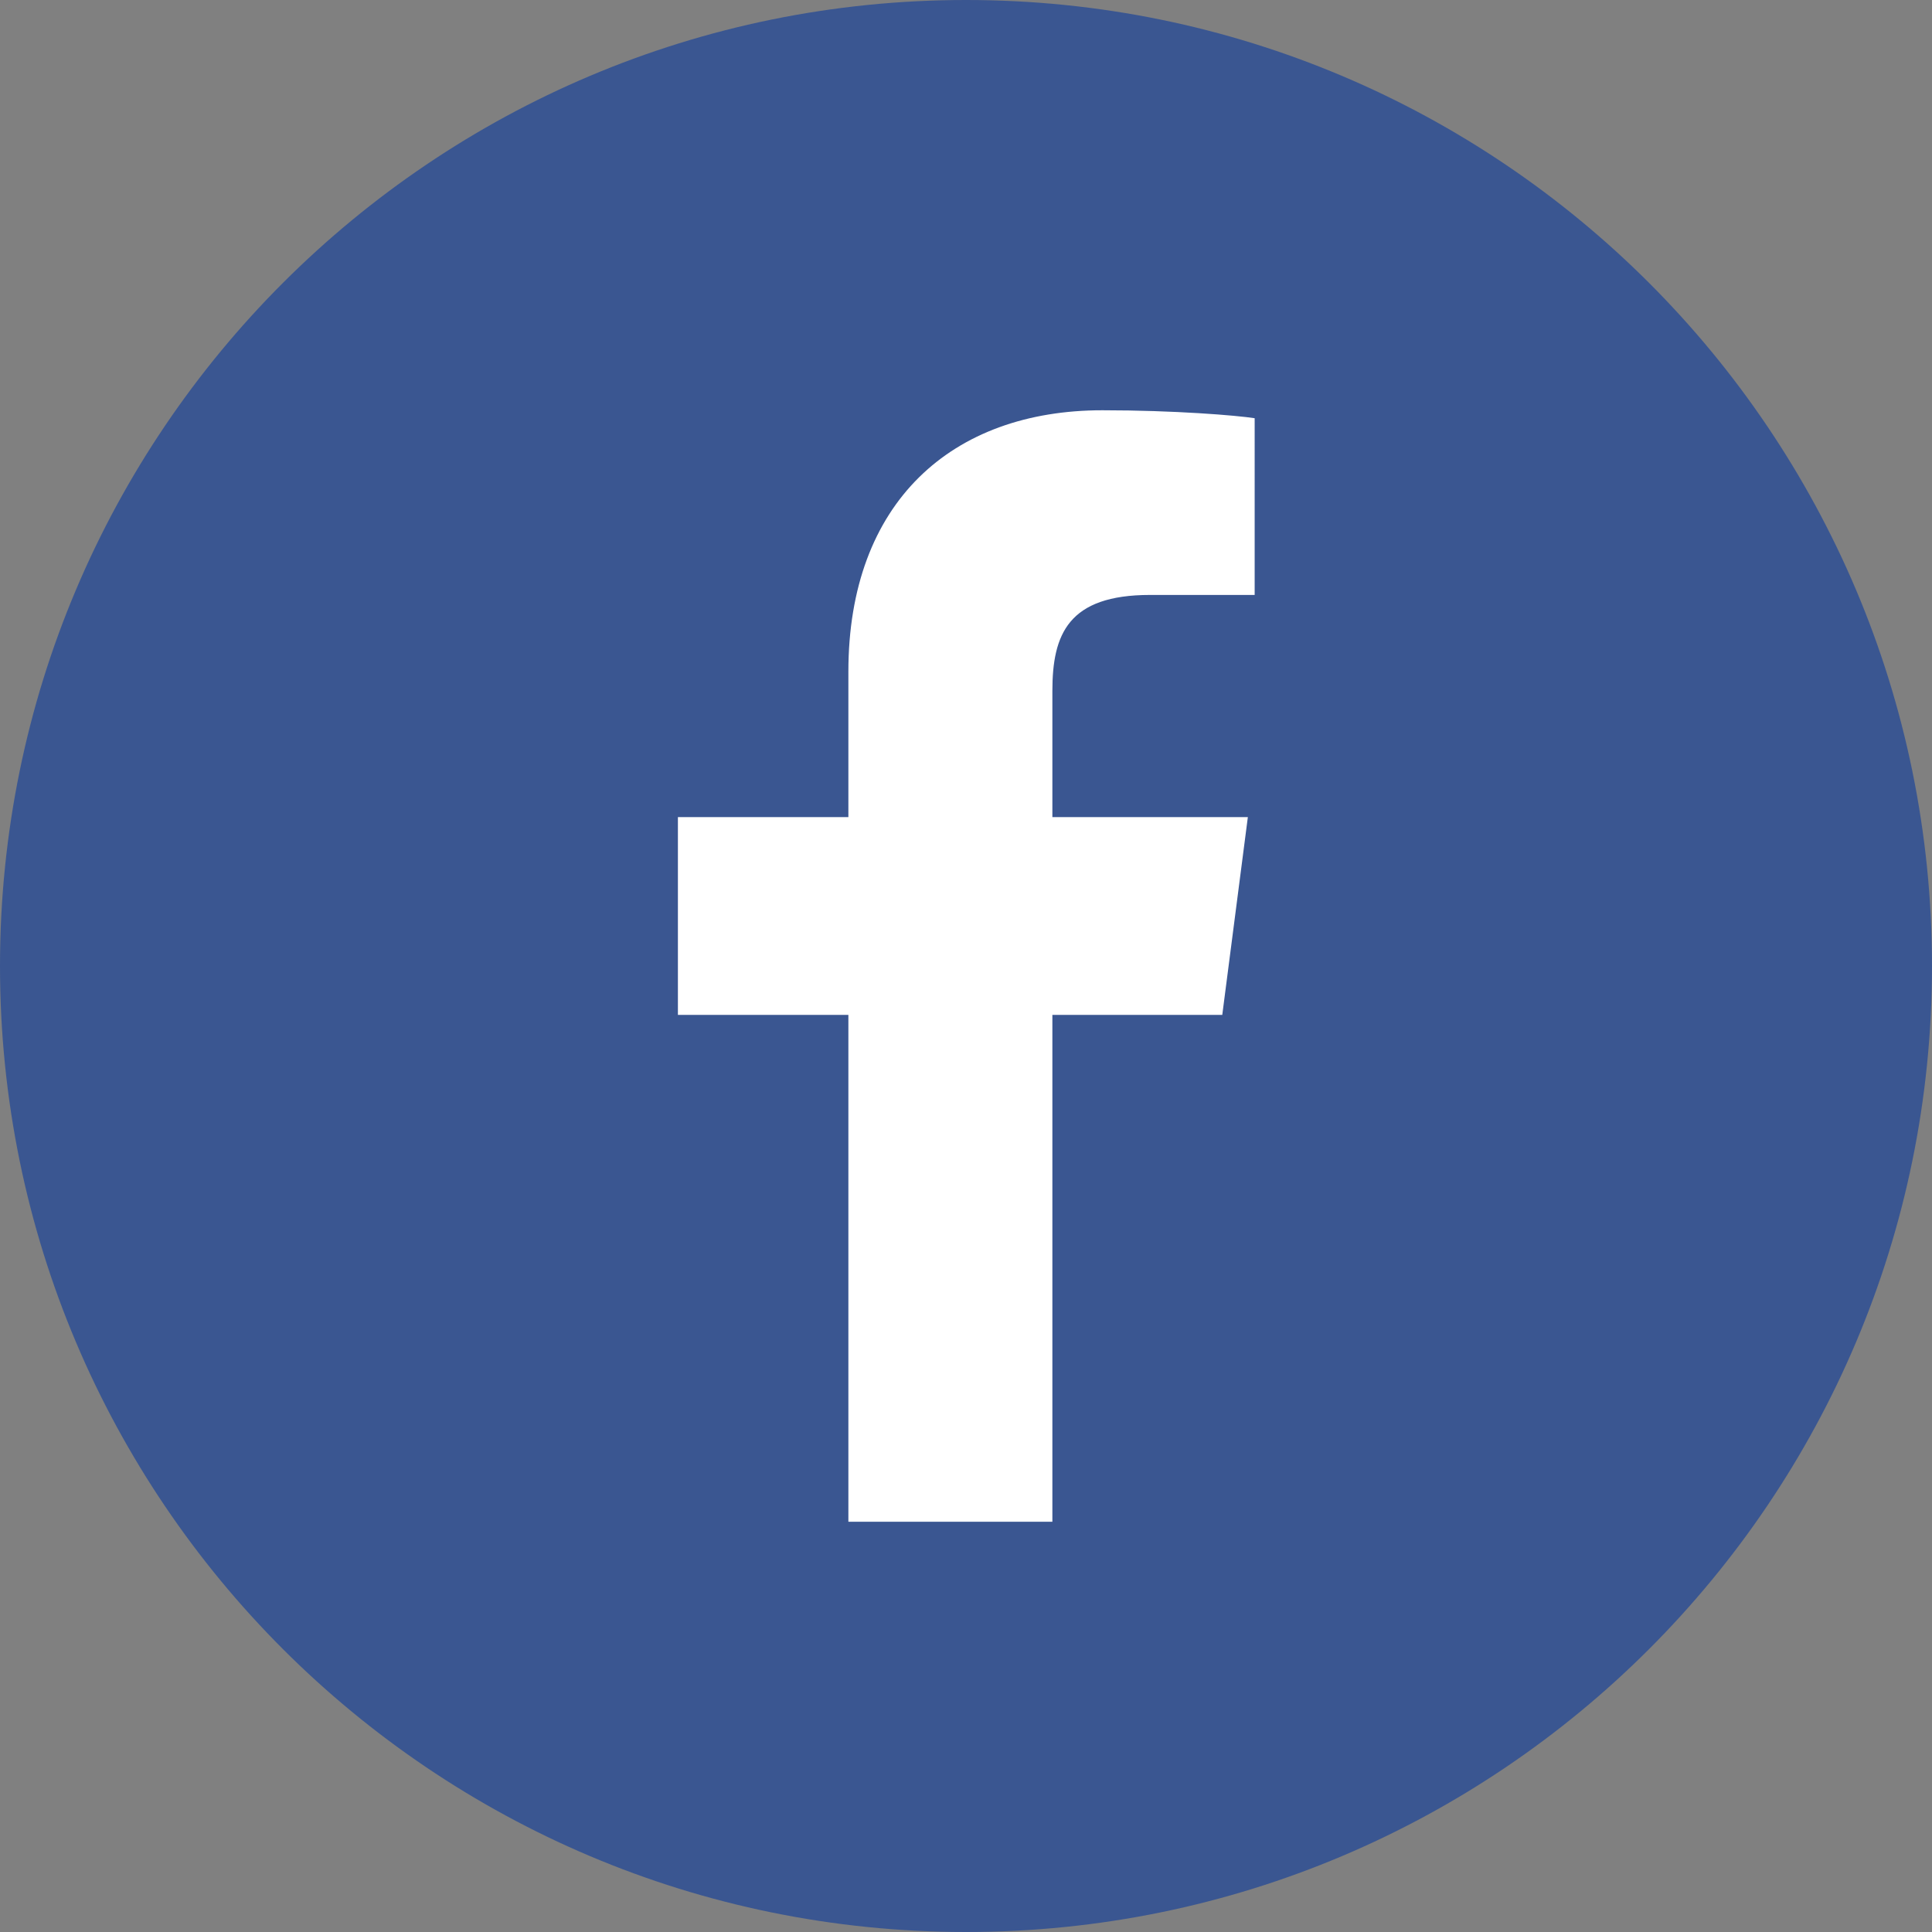
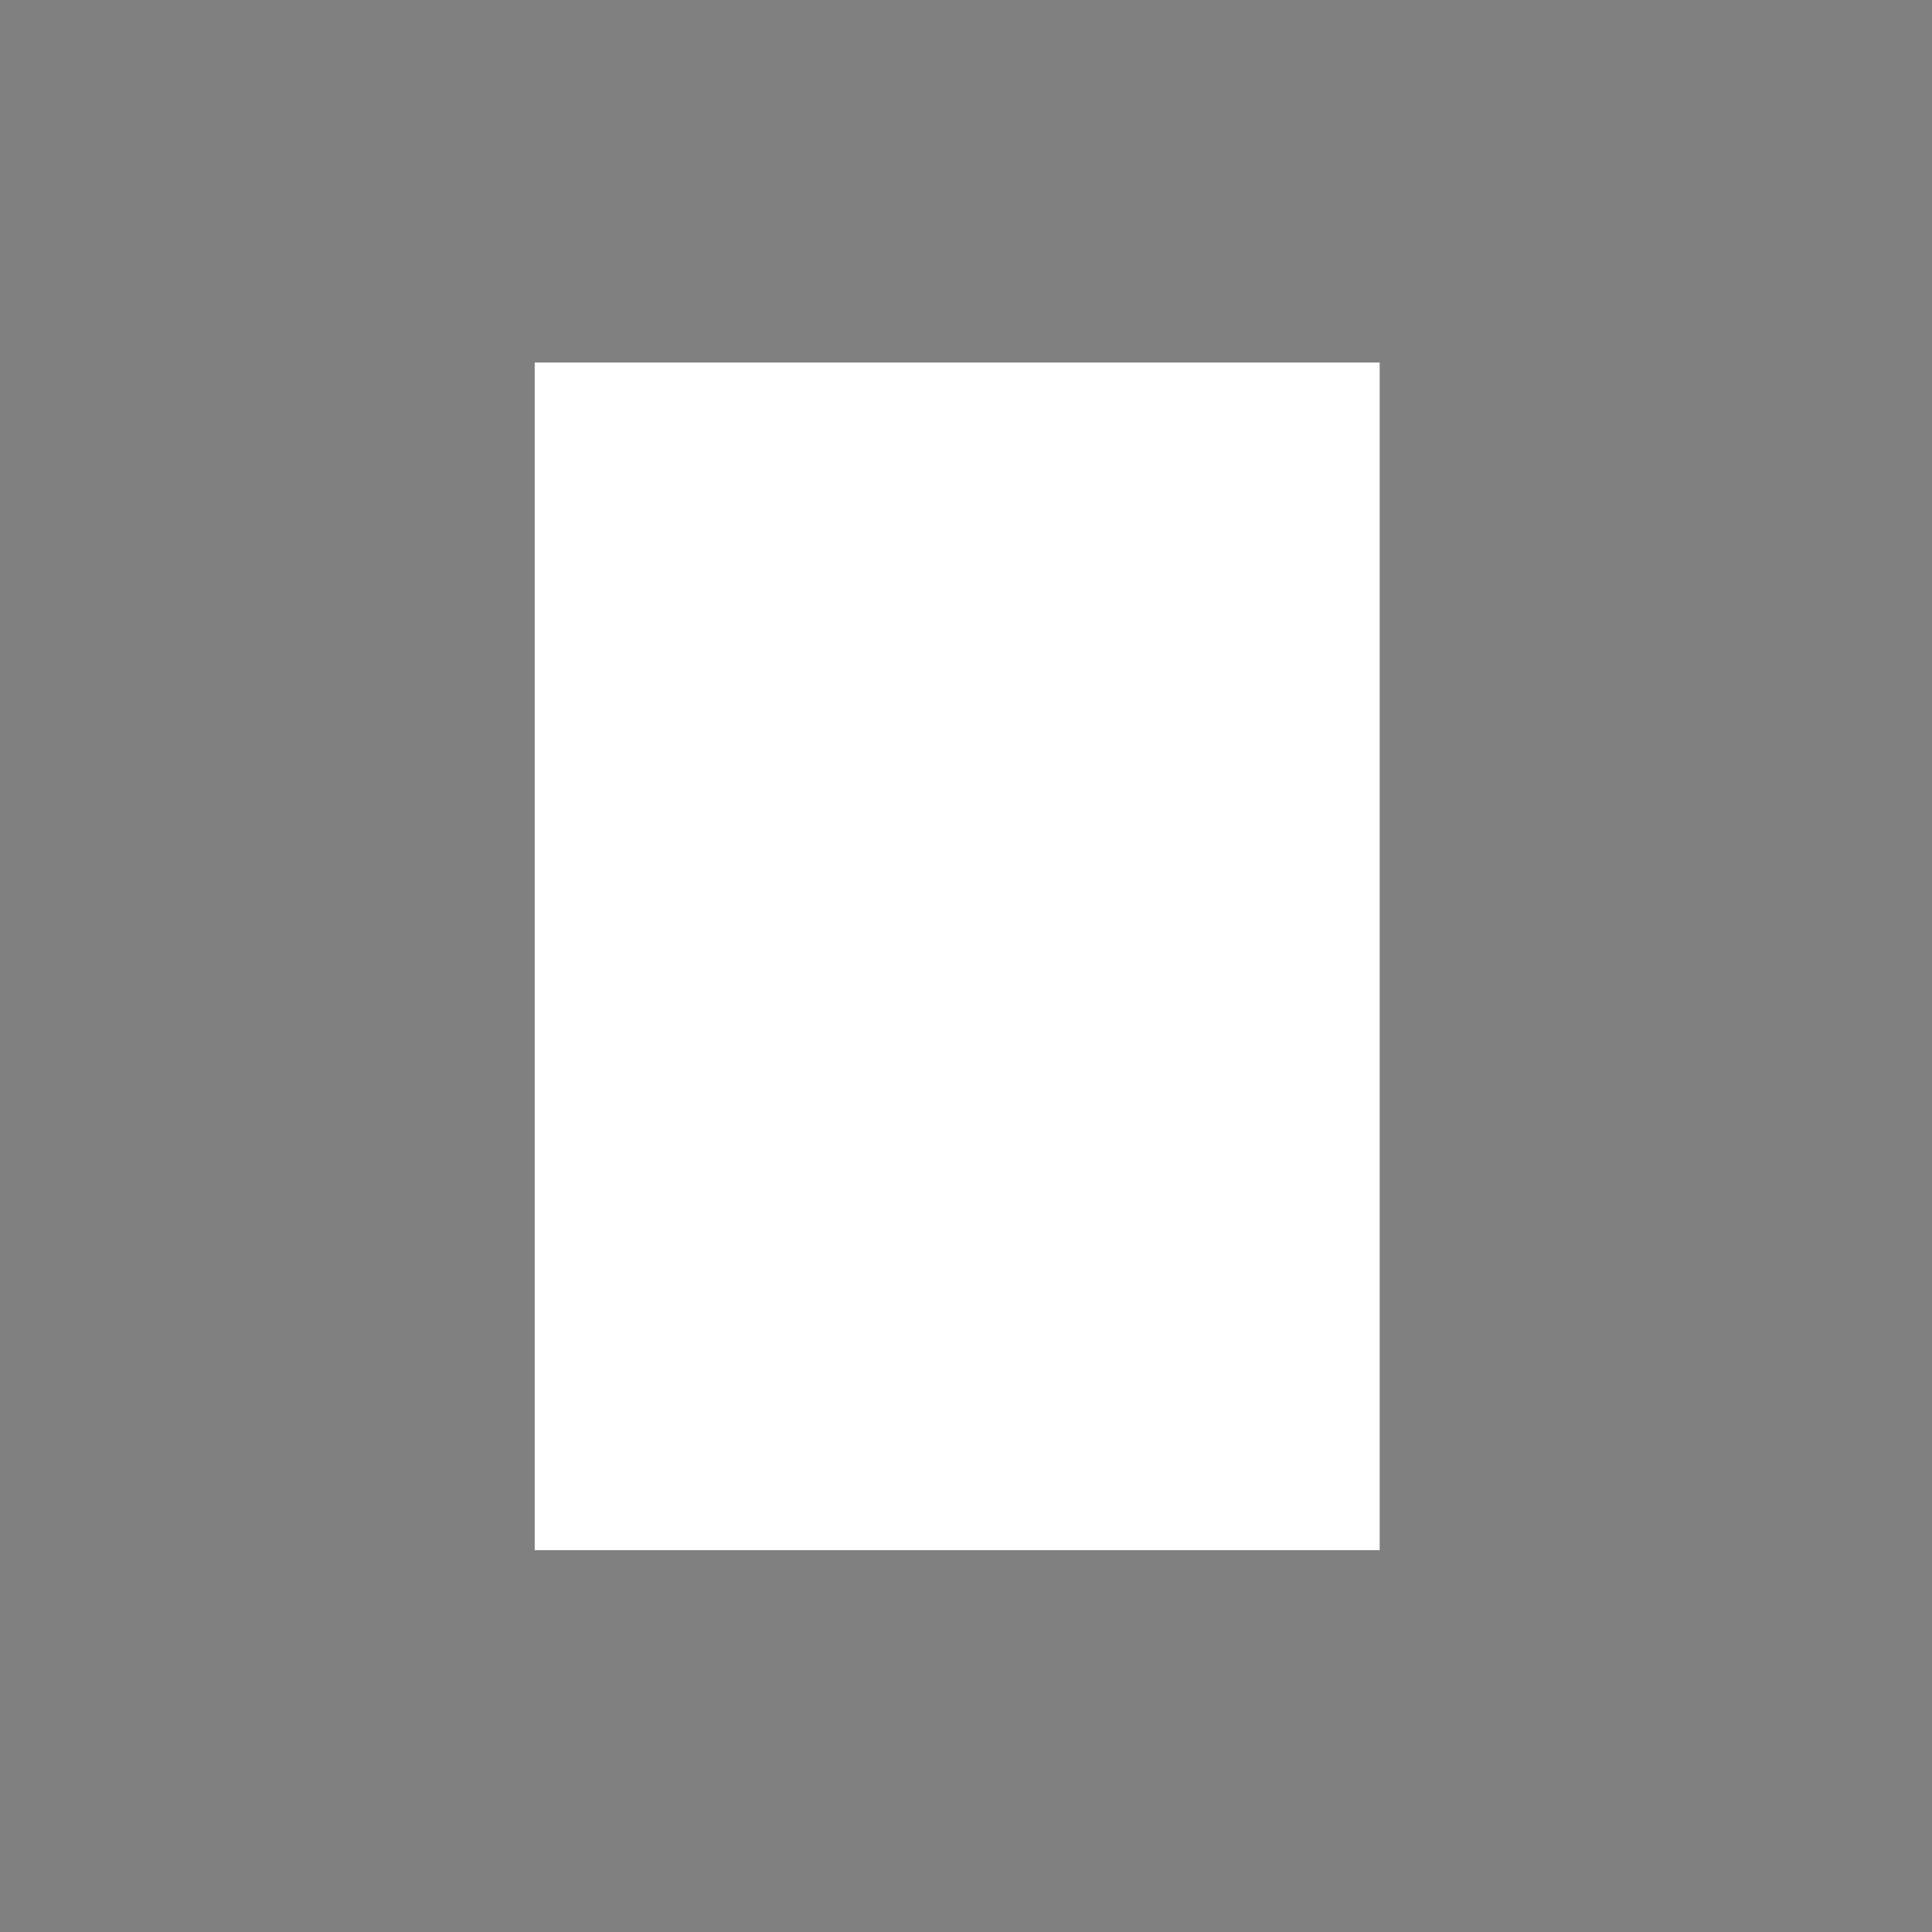
<svg xmlns="http://www.w3.org/2000/svg" version="1.1" id="圖層_1" x="0px" y="0px" viewBox="0 0 34 34" style="enable-background:new 0 0 34 34;" xml:space="preserve">
  <rect x="0" y="0" width="34" height="34" fill="#808080" stroke="none" />
  <style type="text/css">
	.st0{fill:#FFFFFF;}
	.st1{fill:#3A5691;}
</style>
  <rect x="9.41" y="6.38" class="st0" width="14.87" height="20.9" />
-   <path class="st1" d="M17,0C7.61,0,0,7.61,0,17c0,9.39,7.61,17,17,17c9.39,0,17-7.61,17-17C34,7.61,26.39,0,17,0 M22.08,10.47h-1.84  c-1.44,0-1.72,0.69-1.72,1.69v2.22h3.44l-0.45,3.48h-2.99v8.92h-3.59v-8.92h-3v-3.48h3v-2.56c0-2.98,1.82-4.6,4.47-4.6  c1.27,0,2.36,0.09,2.68,0.14V10.47z" />
</svg>